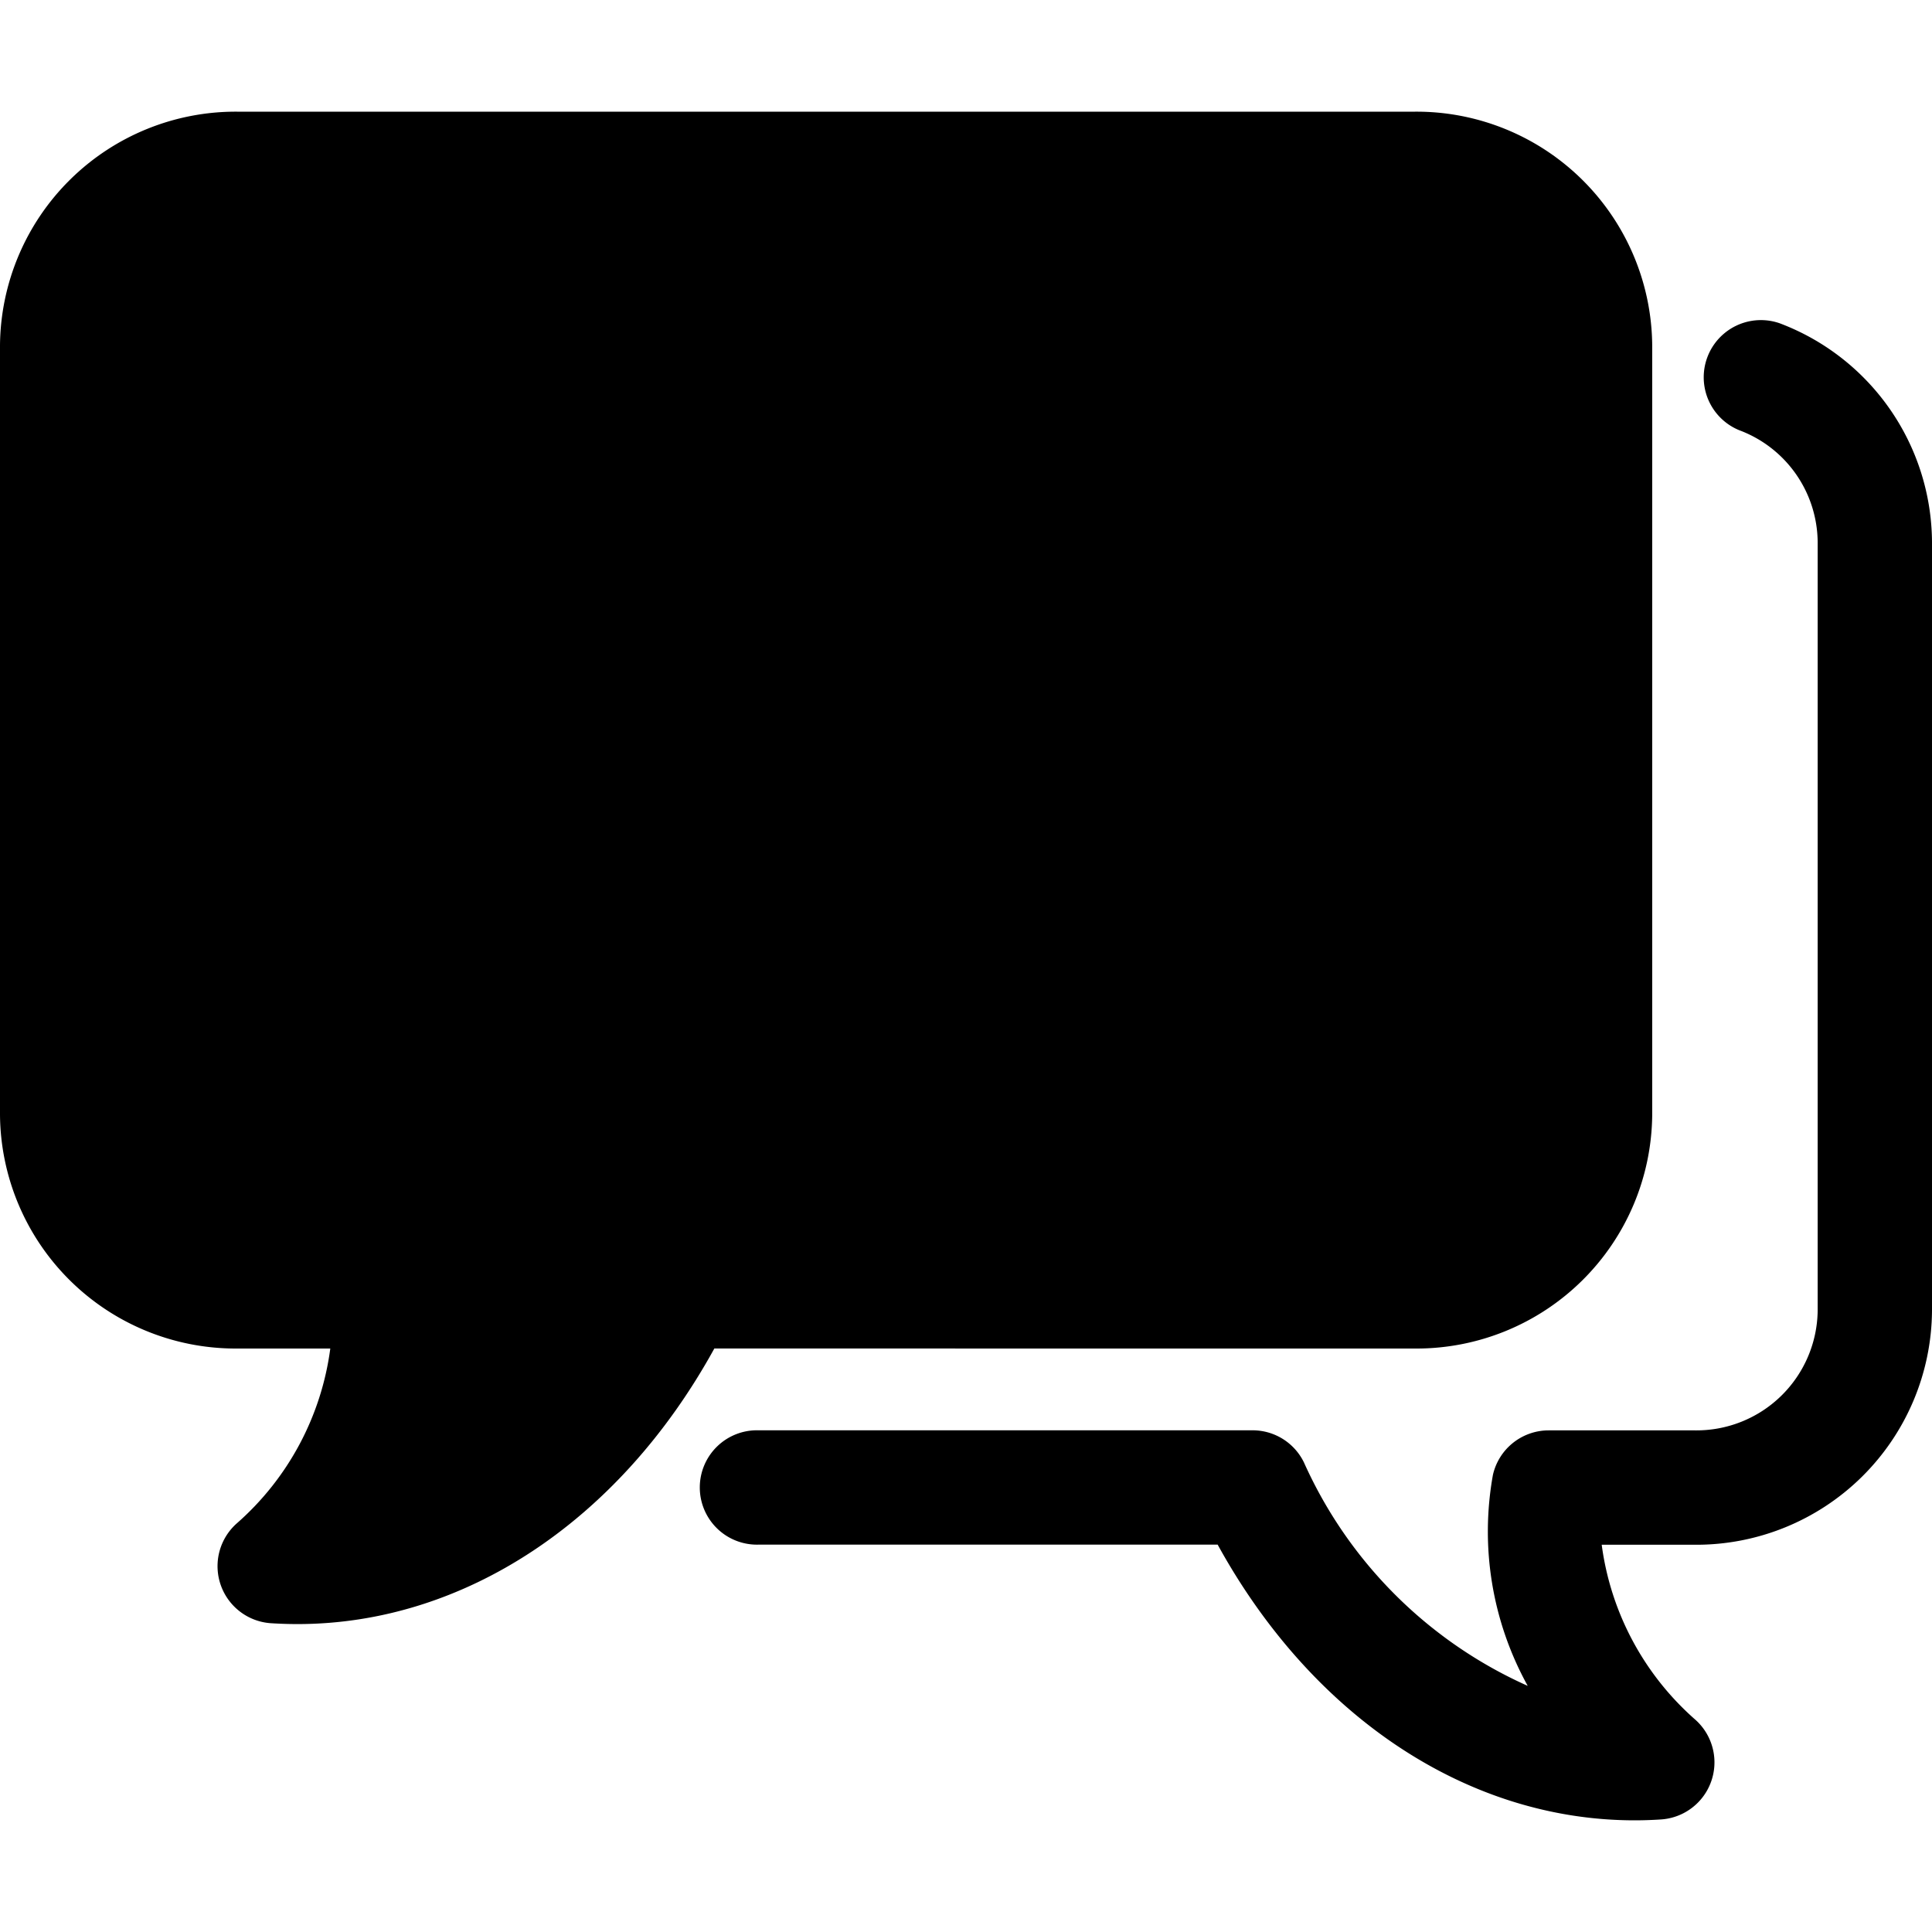
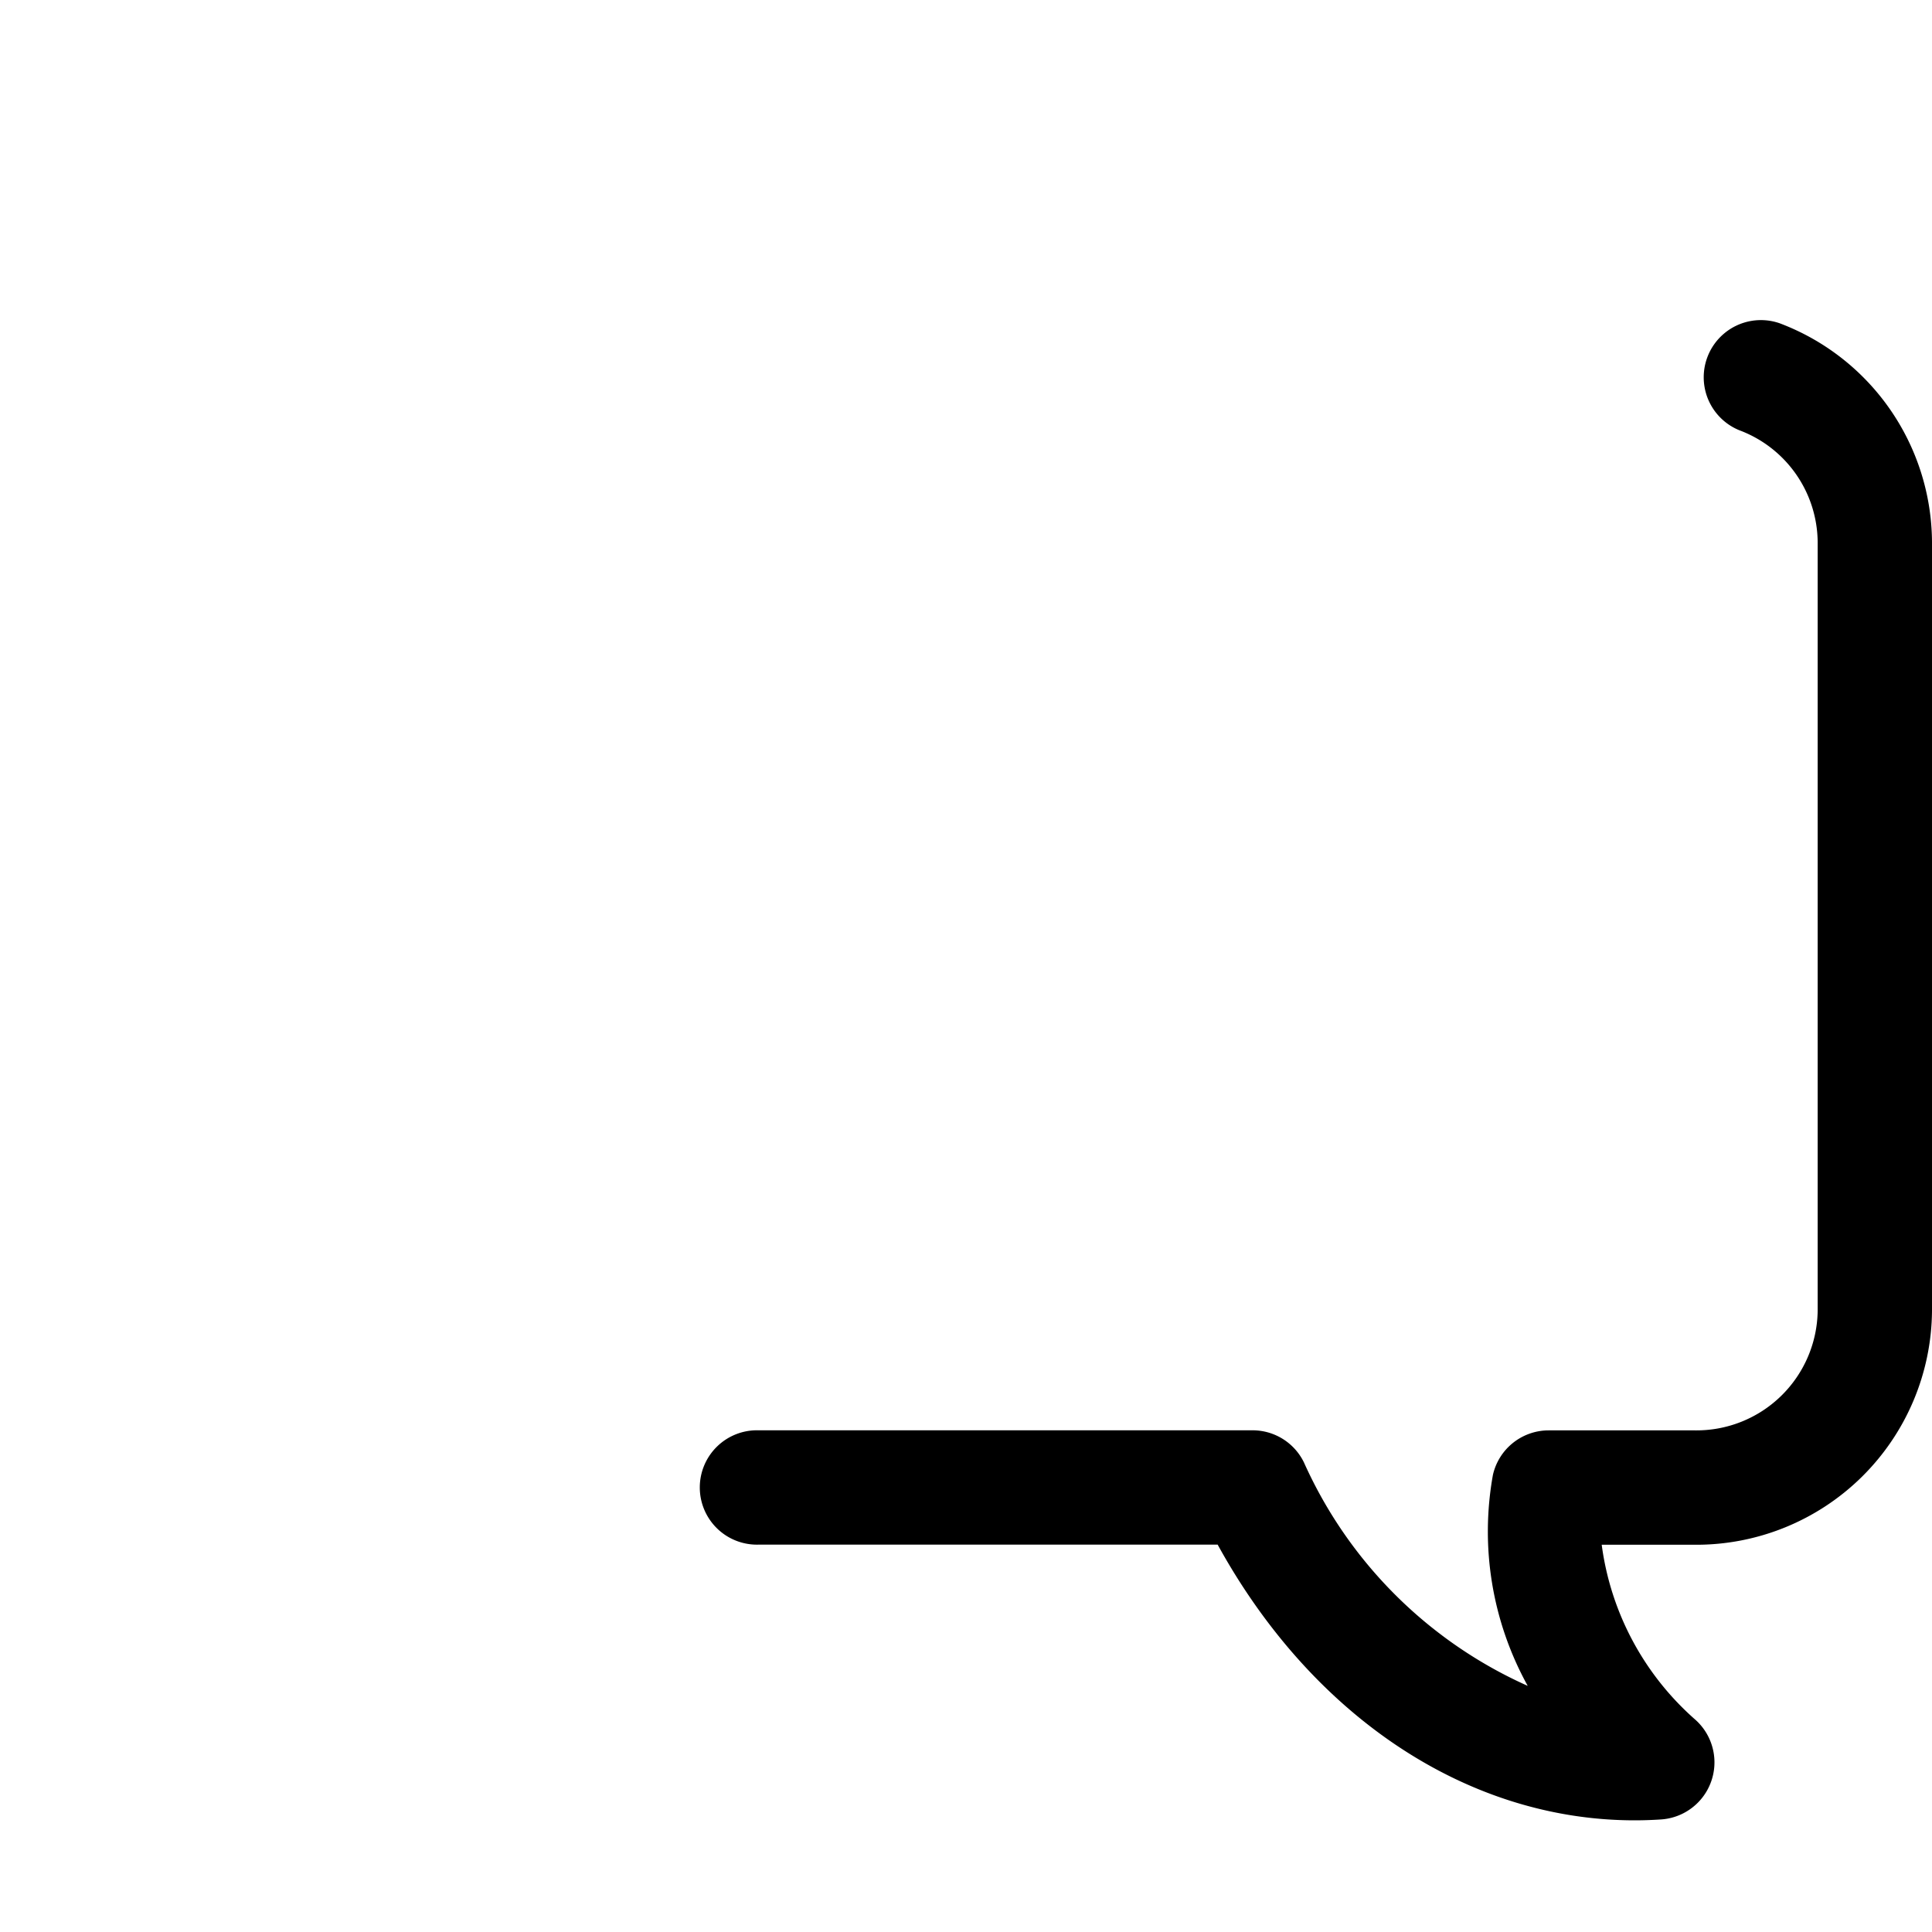
<svg xmlns="http://www.w3.org/2000/svg" viewBox="0 0 50 50">
-   <path d="M36.624 34.9a6.1 6.1 0 0 0 6.135-6.05V8.939a6.1 6.1 0 0 0-6.135-6.049H6.134A6.1 6.1 0 0 0 0 8.939v19.91A6.1 6.1 0 0 0 6.133 34.9h2.415a7.289 7.289 0 0 1-2.427 4.531 1.48 1.48 0 0 0 .893 2.578c.228.014.456.022.683.022 4.306 0 8.334-2.665 10.79-7.132z" />
  <path d="M46.06 8.367a1.48 1.48 0 0 0-1.046 2.768 3.117 3.117 0 0 1 2.027 2.883v19.91a3.137 3.137 0 0 1-3.176 3.09h-3.786a1.48 1.48 0 0 0-1.442 1.15 8.257 8.257 0 0 0 .9 5.462 11.468 11.468 0 0 1-5.789-5.778 1.477 1.477 0 0 0-1.332-.836H19.629a1.48 1.48 0 1 0 0 2.959h11.884C33.97 44.446 38 47.11 42.305 47.11c.226 0 .455-.008.682-.023a1.48 1.48 0 0 0 .893-2.577 7.3 7.3 0 0 1-2.428-4.532h2.414A6.1 6.1 0 0 0 50 33.928v-19.91a6.09 6.09 0 0 0-3.94-5.651z" />
</svg>